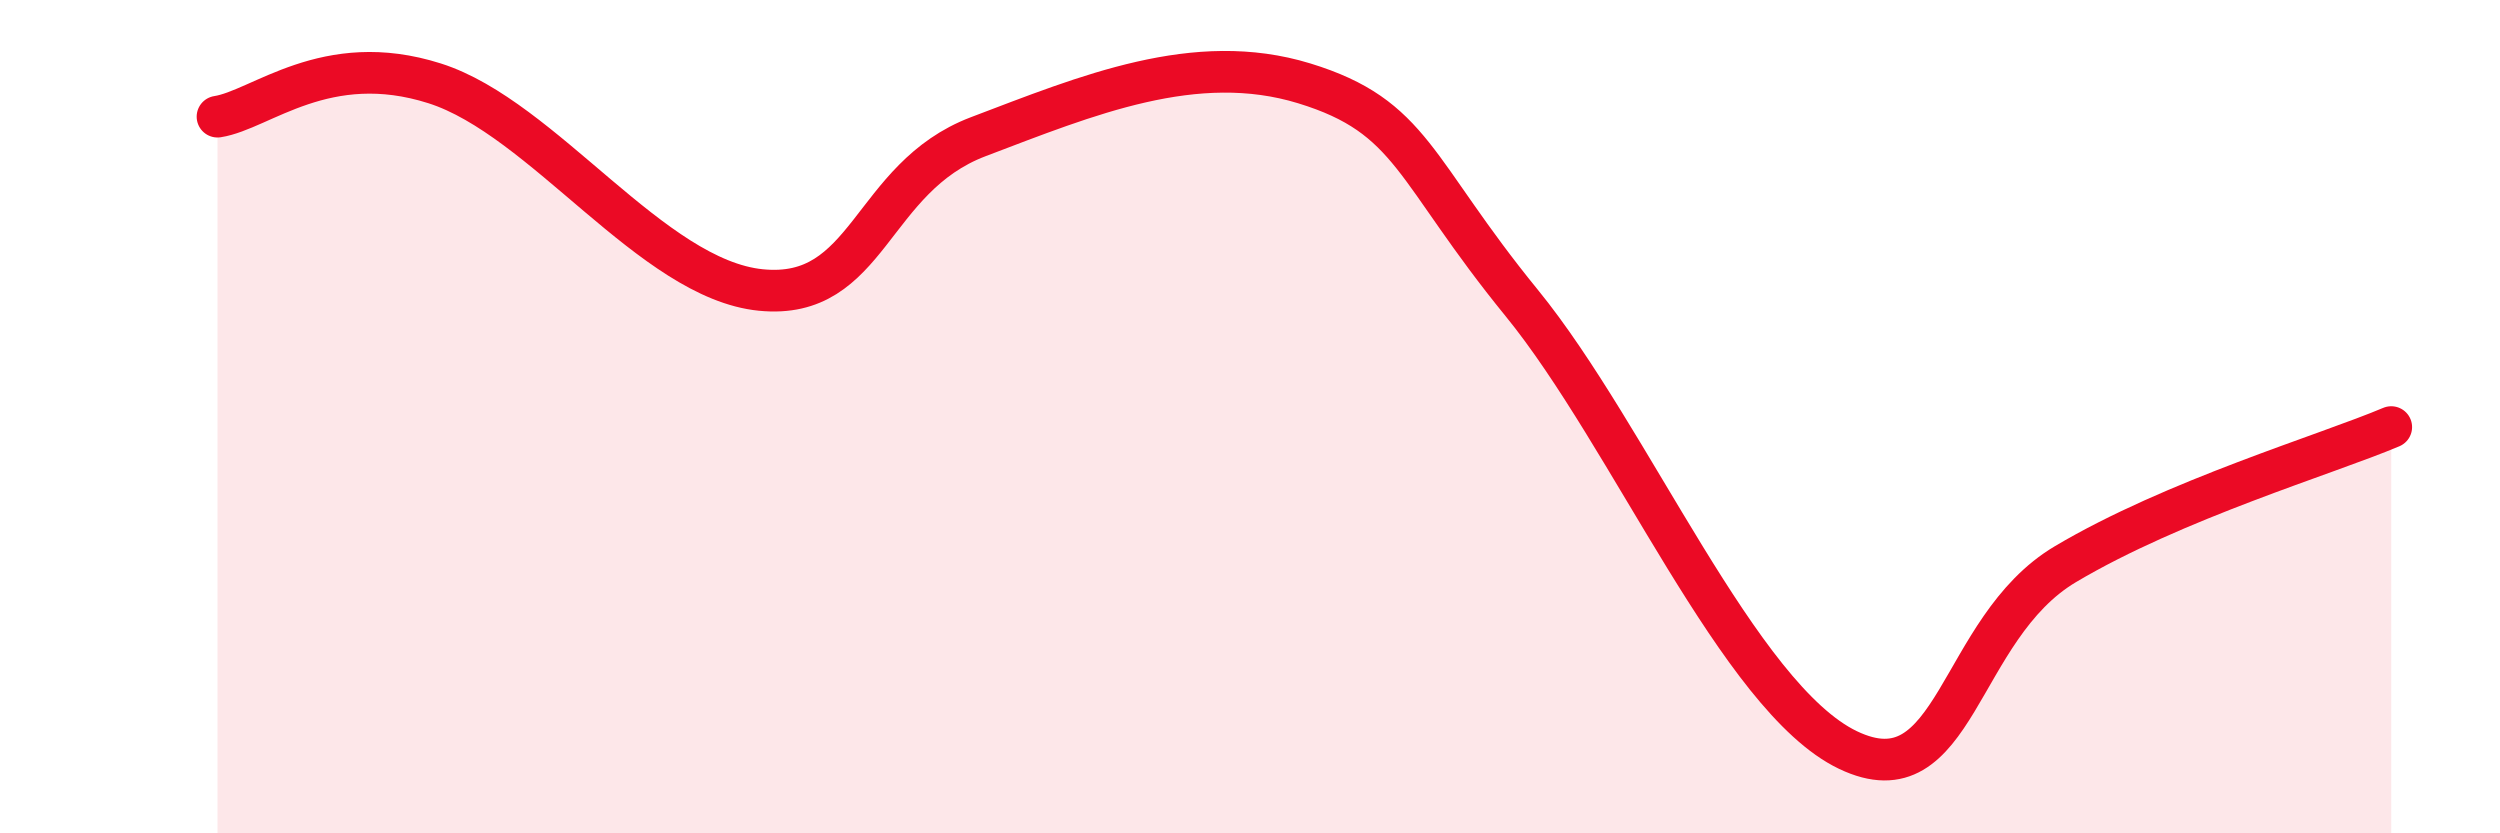
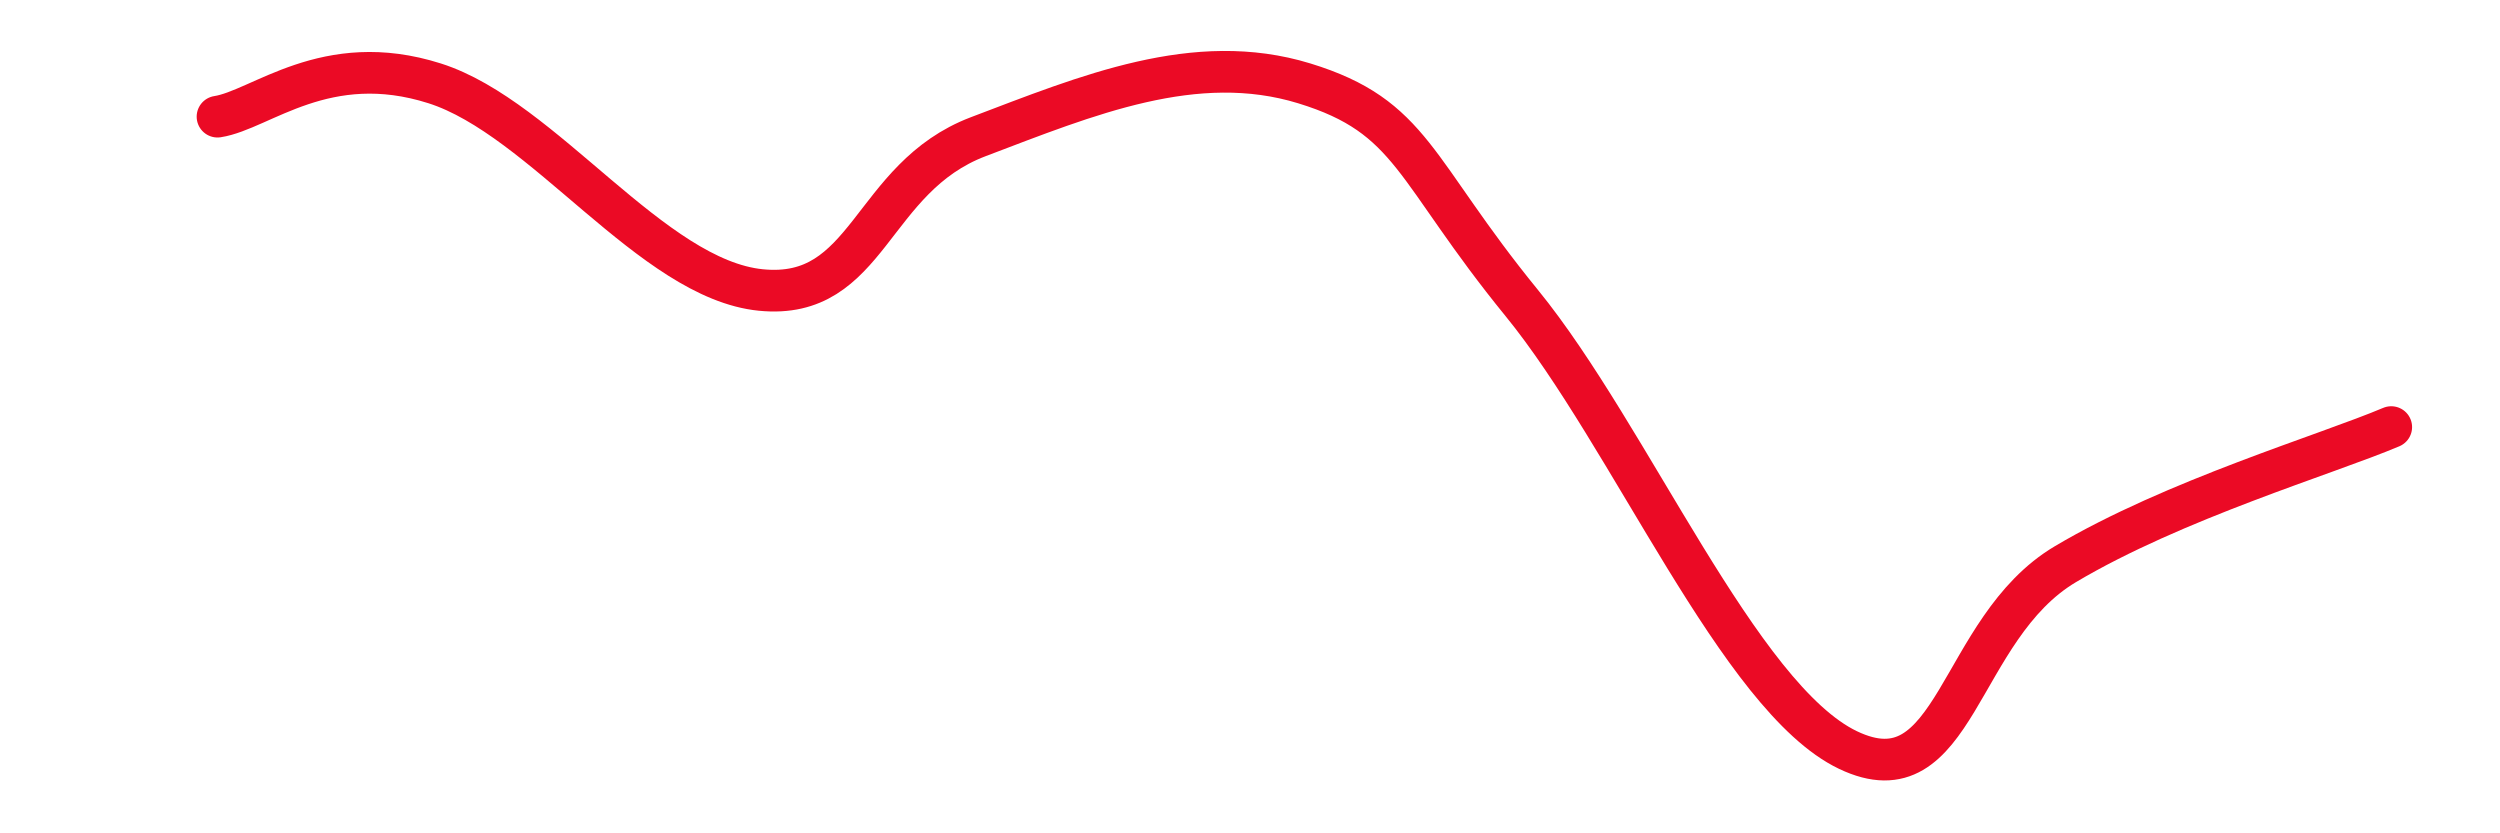
<svg xmlns="http://www.w3.org/2000/svg" width="60" height="20" viewBox="0 0 60 20">
-   <path d="M 5.22,2.8 C 6.26,2.64 7.82,1.17 10.43,2 C 13.04,2.83 15.65,6.7 18.26,6.96 C 20.87,7.22 20.87,4.27 23.48,3.28 C 26.09,2.29 28.69,1.2 31.3,2 C 33.91,2.8 33.91,4.07 36.52,7.27 C 39.13,10.47 41.74,16.75 44.35,18 C 46.96,19.25 46.96,15.09 49.57,13.54 C 52.18,11.99 55.83,10.91 57.39,10.25L57.39 20L5.22 20Z" fill="#EB0A25" opacity="0.1" stroke-linecap="round" stroke-linejoin="round" />
  <path d="M 5.22,2.8 C 6.26,2.64 7.82,1.17 10.43,2 C 13.04,2.83 15.65,6.7 18.26,6.96 C 20.87,7.22 20.87,4.27 23.48,3.28 C 26.09,2.29 28.69,1.2 31.3,2 C 33.91,2.8 33.91,4.07 36.52,7.27 C 39.13,10.47 41.74,16.75 44.35,18 C 46.96,19.25 46.96,15.09 49.57,13.54 C 52.18,11.99 55.83,10.91 57.39,10.25" stroke="#EB0A25" stroke-width="1" fill="none" stroke-linecap="round" stroke-linejoin="round" />
</svg>